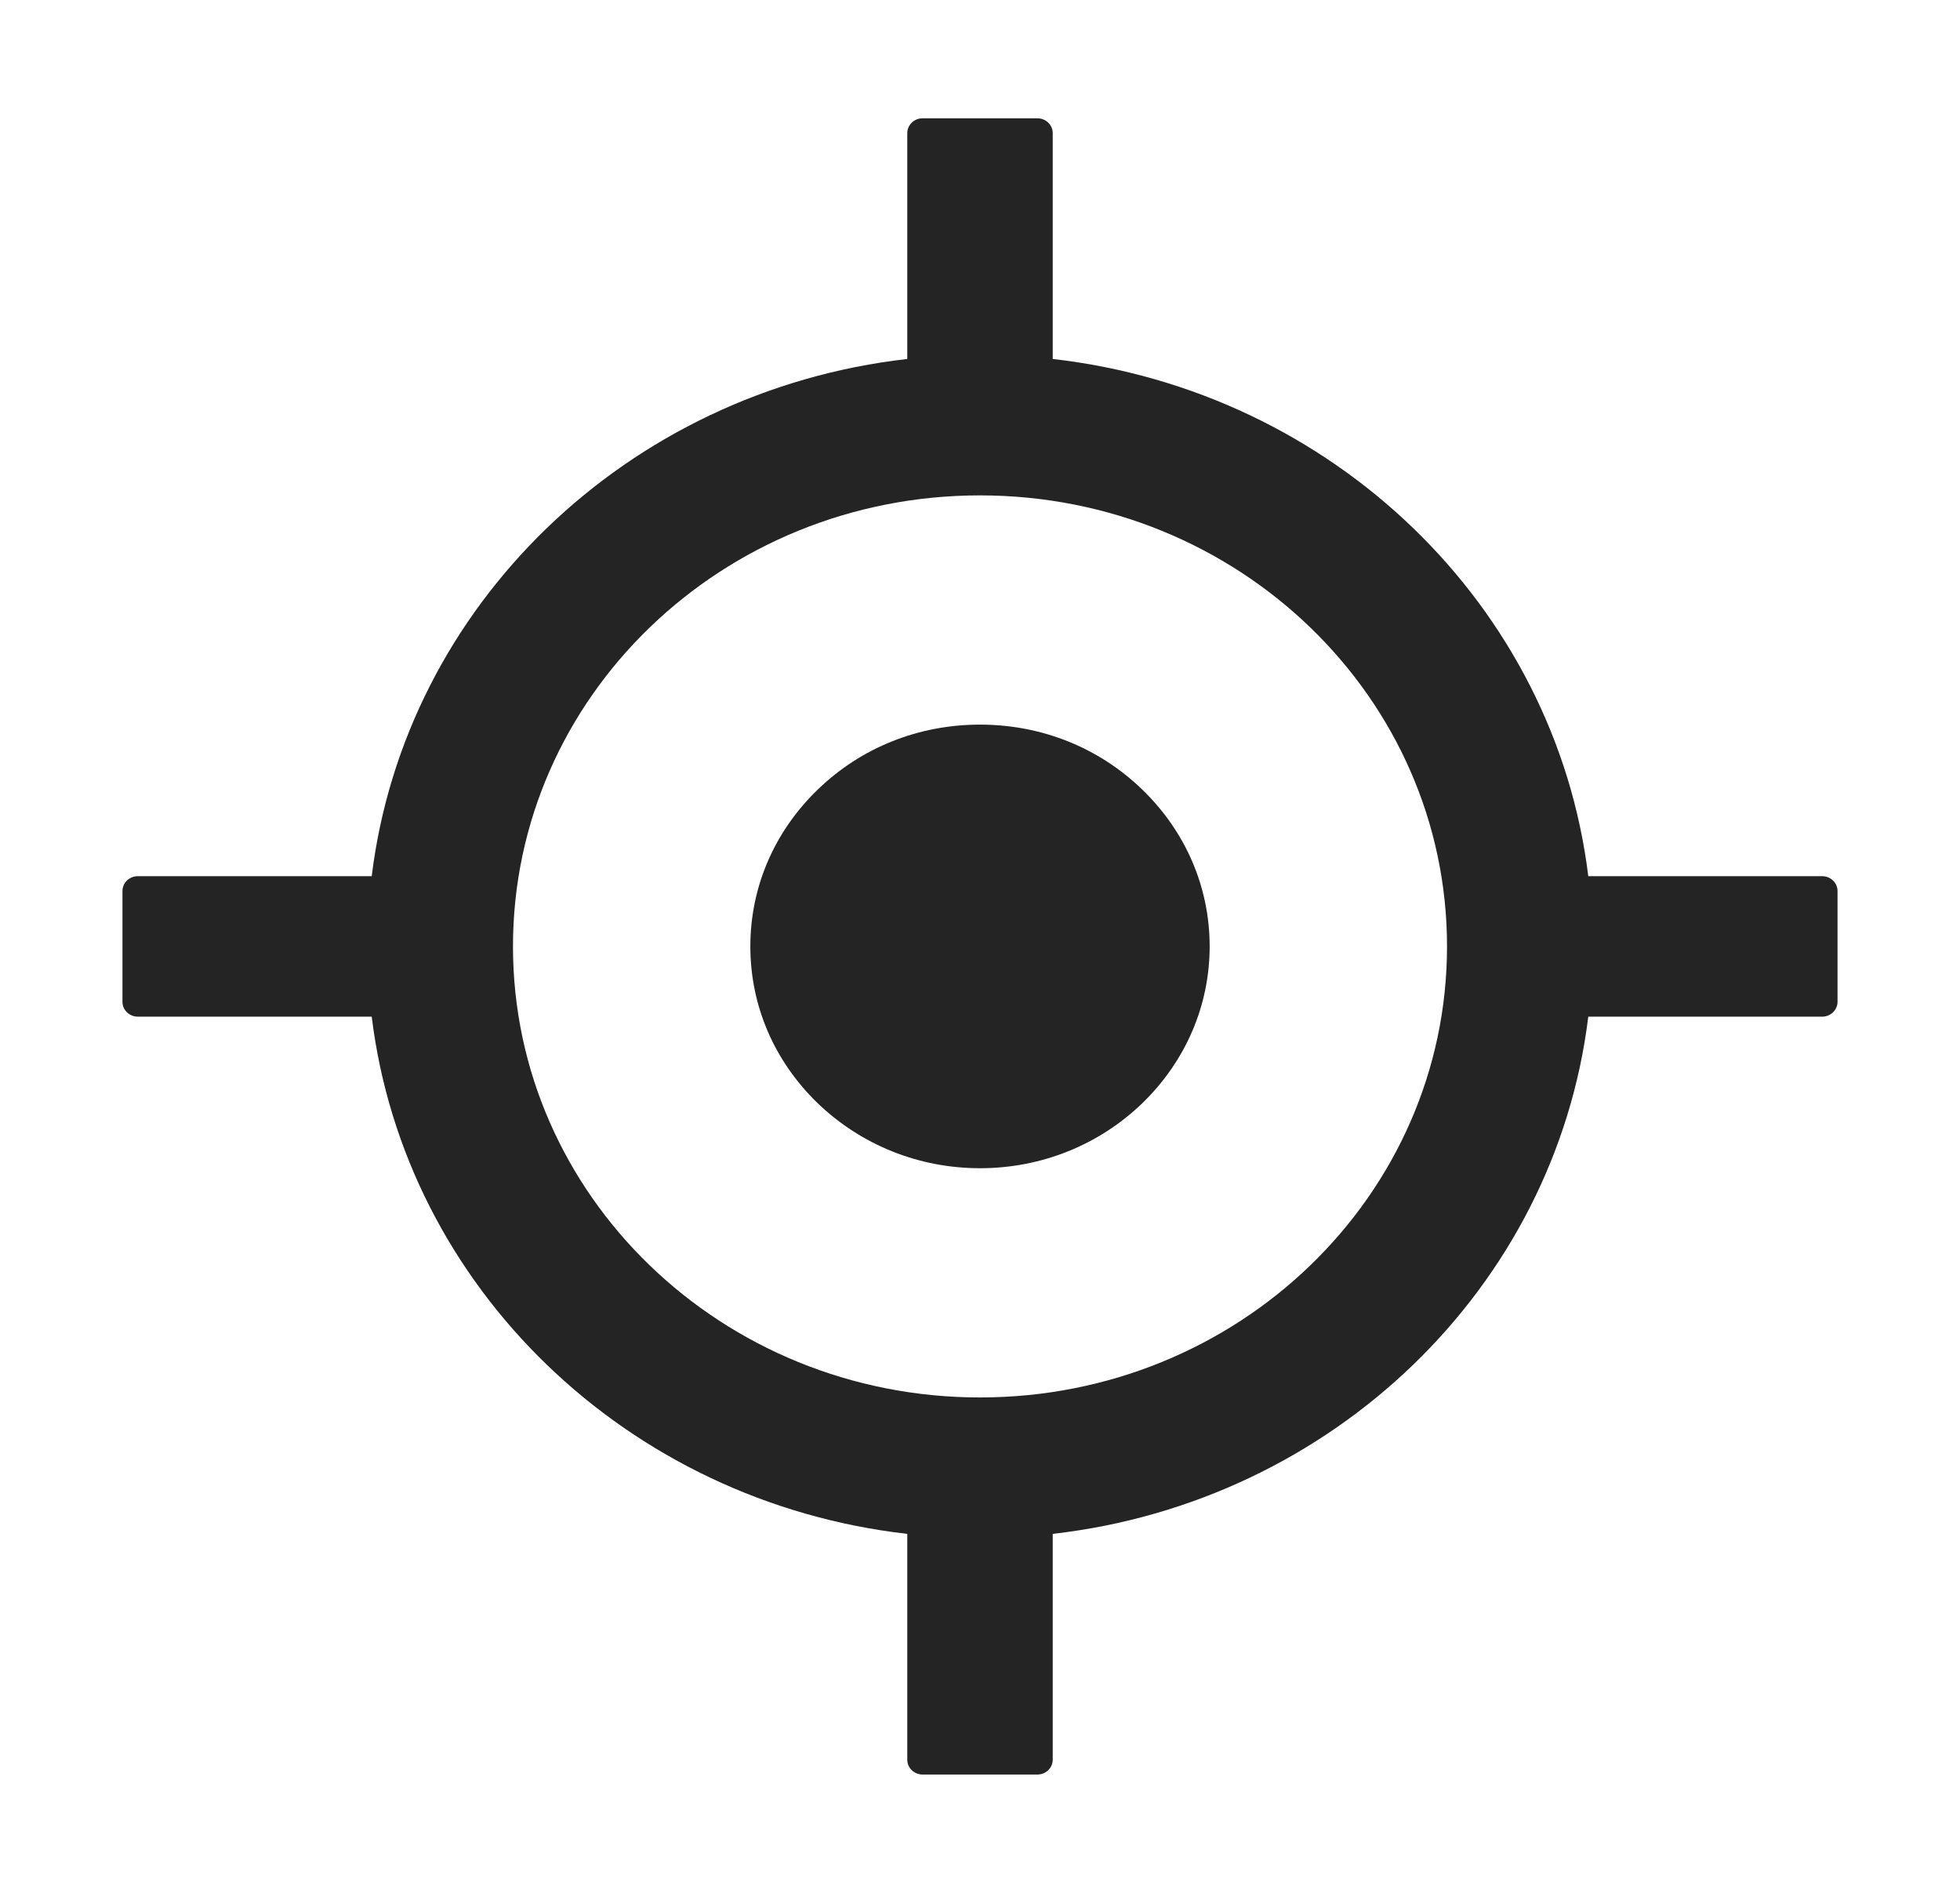
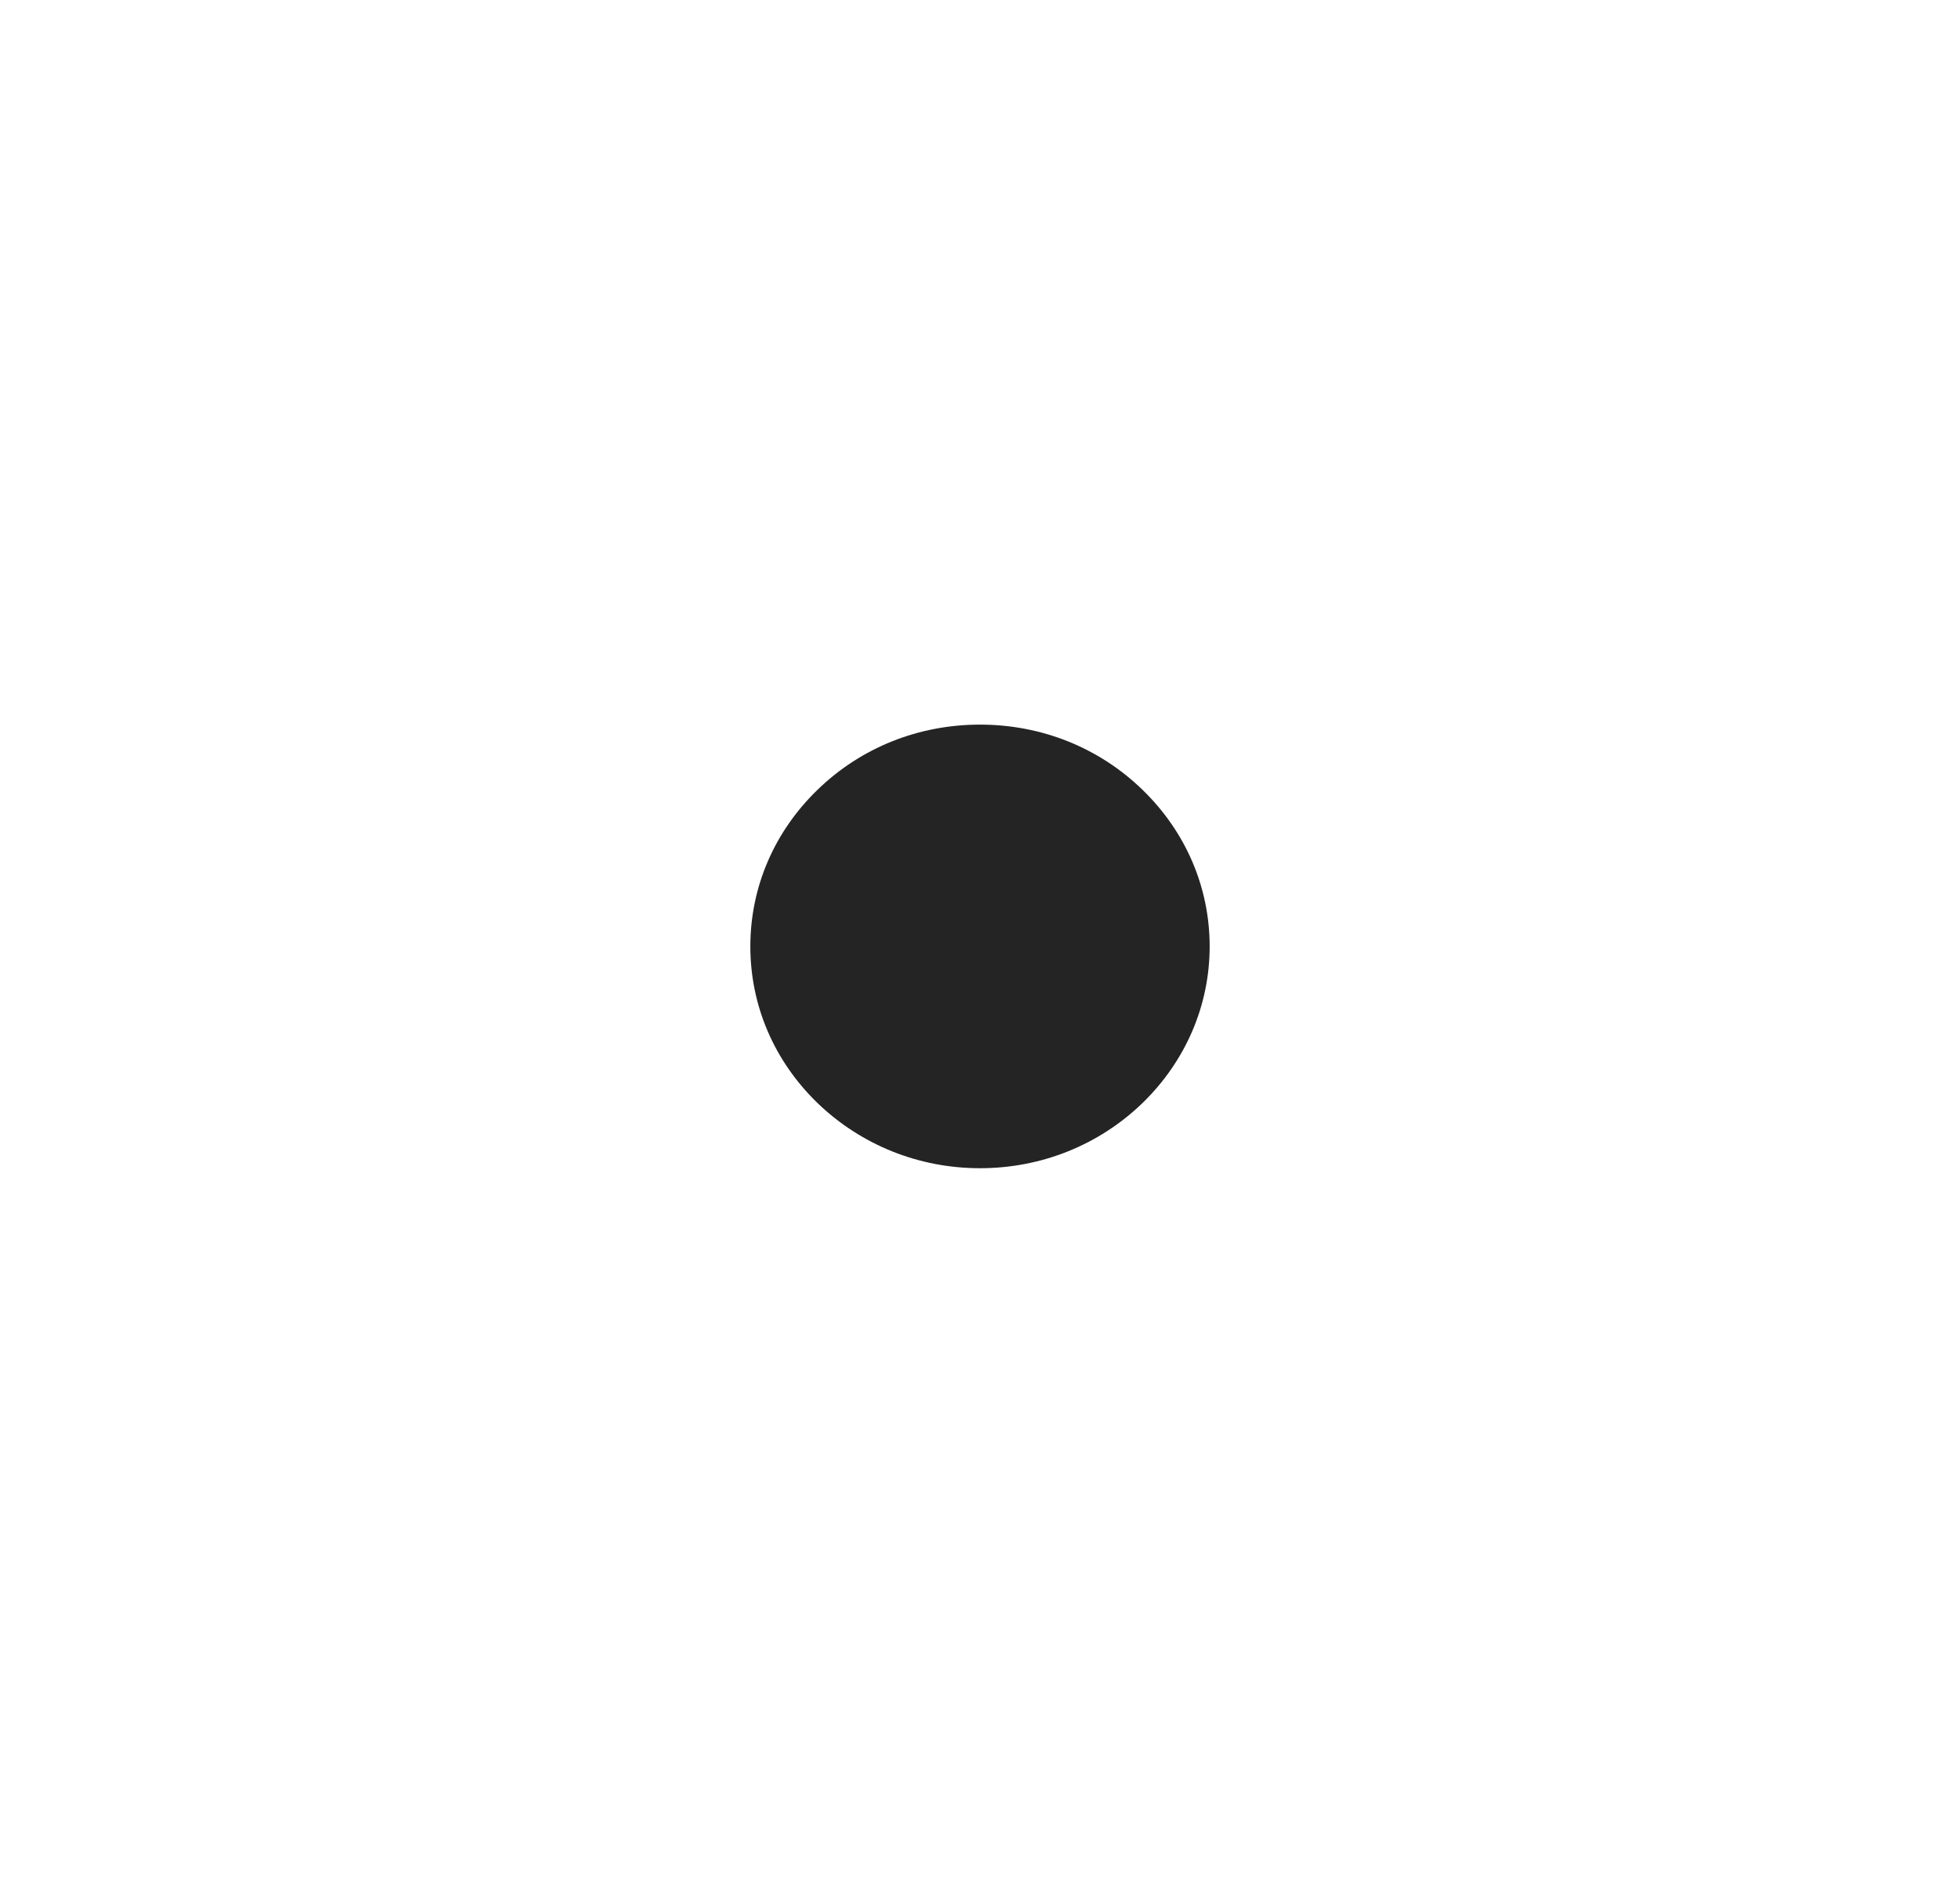
<svg xmlns="http://www.w3.org/2000/svg" width="29" height="28" viewBox="0 0 29 28" fill="none">
-   <path d="M26.961 12.961H23.5C23.01 8.958 19.722 5.783 15.576 5.31V1.969C15.576 1.848 15.474 1.75 15.35 1.75H13.65C13.526 1.75 13.424 1.848 13.424 1.969V5.31C9.278 5.783 5.99 8.958 5.5 12.961H2.039C1.914 12.961 1.812 13.059 1.812 13.18V14.82C1.812 14.941 1.914 15.039 2.039 15.039H5.5C5.99 19.042 9.278 22.217 13.424 22.69V26.031C13.424 26.152 13.526 26.25 13.65 26.25H15.35C15.474 26.25 15.576 26.152 15.576 26.031V22.69C19.722 22.217 23.01 19.042 23.5 15.039H26.961C27.085 15.039 27.188 14.941 27.188 14.82V13.18C27.188 13.059 27.085 12.961 26.961 12.961ZM14.5 20.672C10.682 20.672 7.59 17.686 7.59 14C7.59 10.314 10.682 7.328 14.5 7.328C18.318 7.328 21.41 10.314 21.41 14C21.41 17.686 18.318 20.672 14.5 20.672Z" fill="#242424" />
  <path d="M14.5 10.719C13.591 10.719 12.741 11.058 12.098 11.681C11.456 12.302 11.102 13.122 11.102 14C11.102 14.878 11.456 15.698 12.098 16.319C12.741 16.937 13.594 17.281 14.5 17.281C15.406 17.281 16.259 16.939 16.902 16.319C17.542 15.698 17.898 14.875 17.898 14C17.898 13.125 17.544 12.302 16.902 11.681C16.259 11.058 15.409 10.719 14.5 10.719Z" fill="#242424" />
</svg>